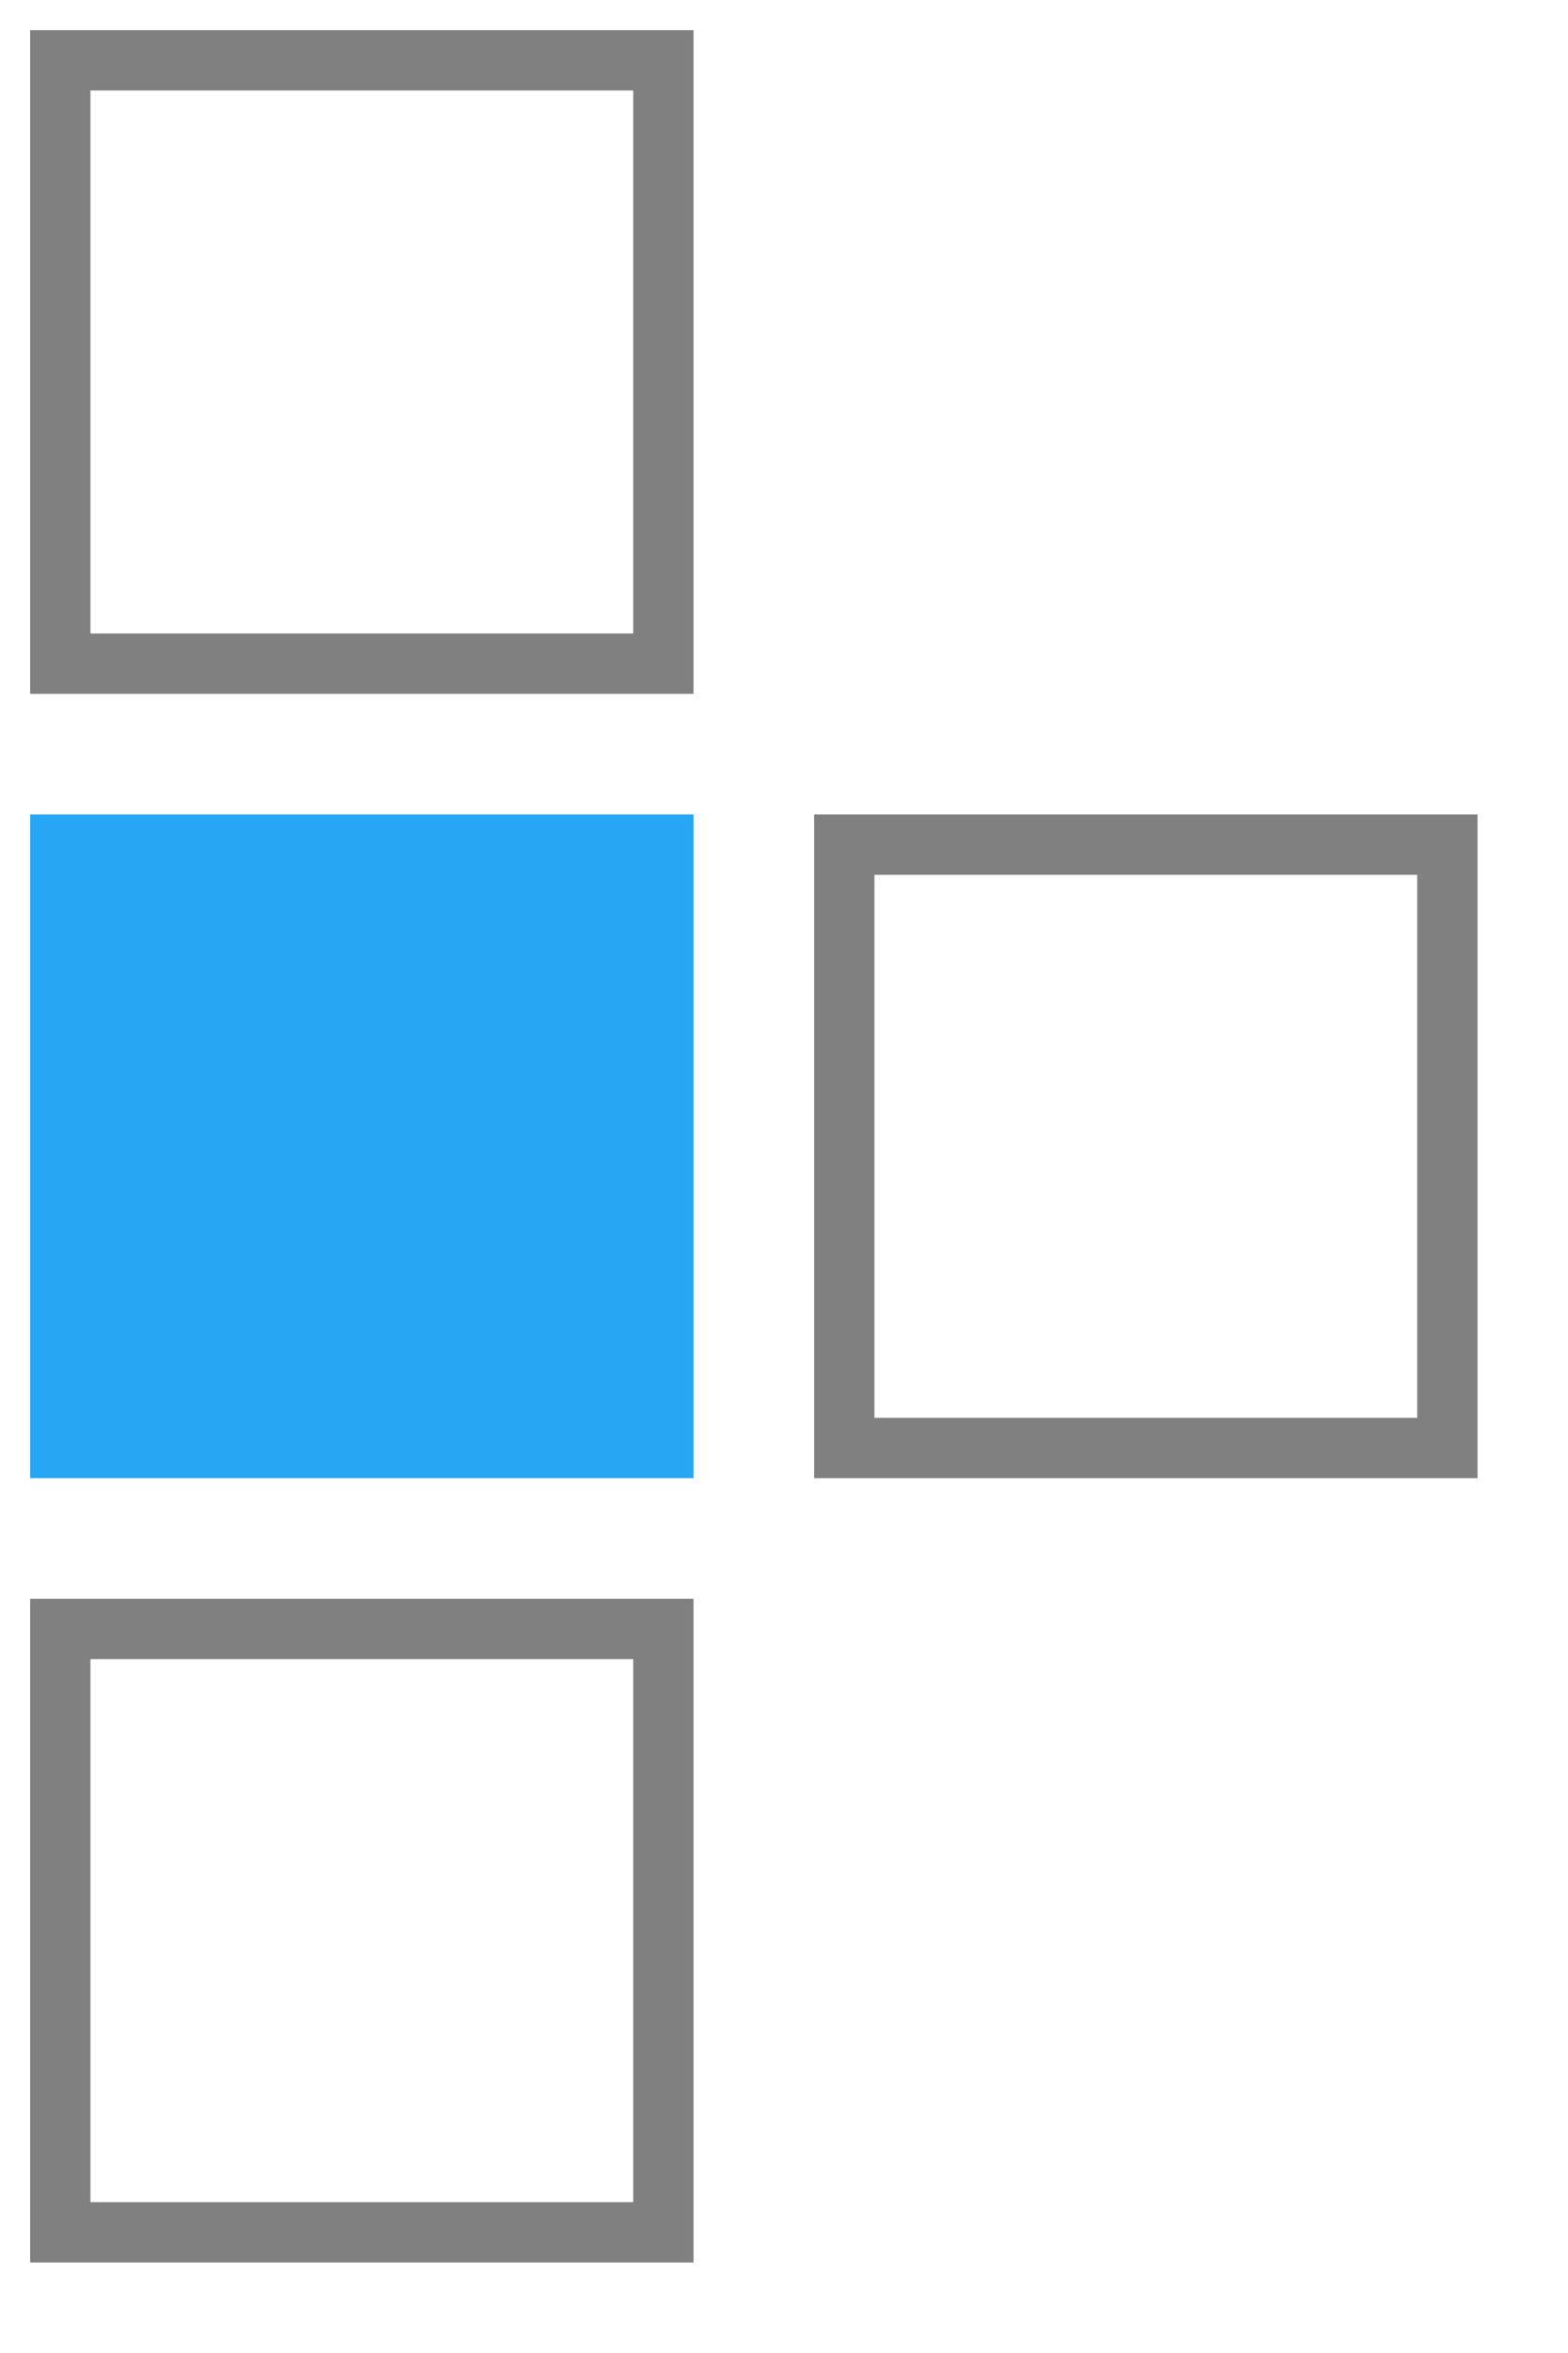
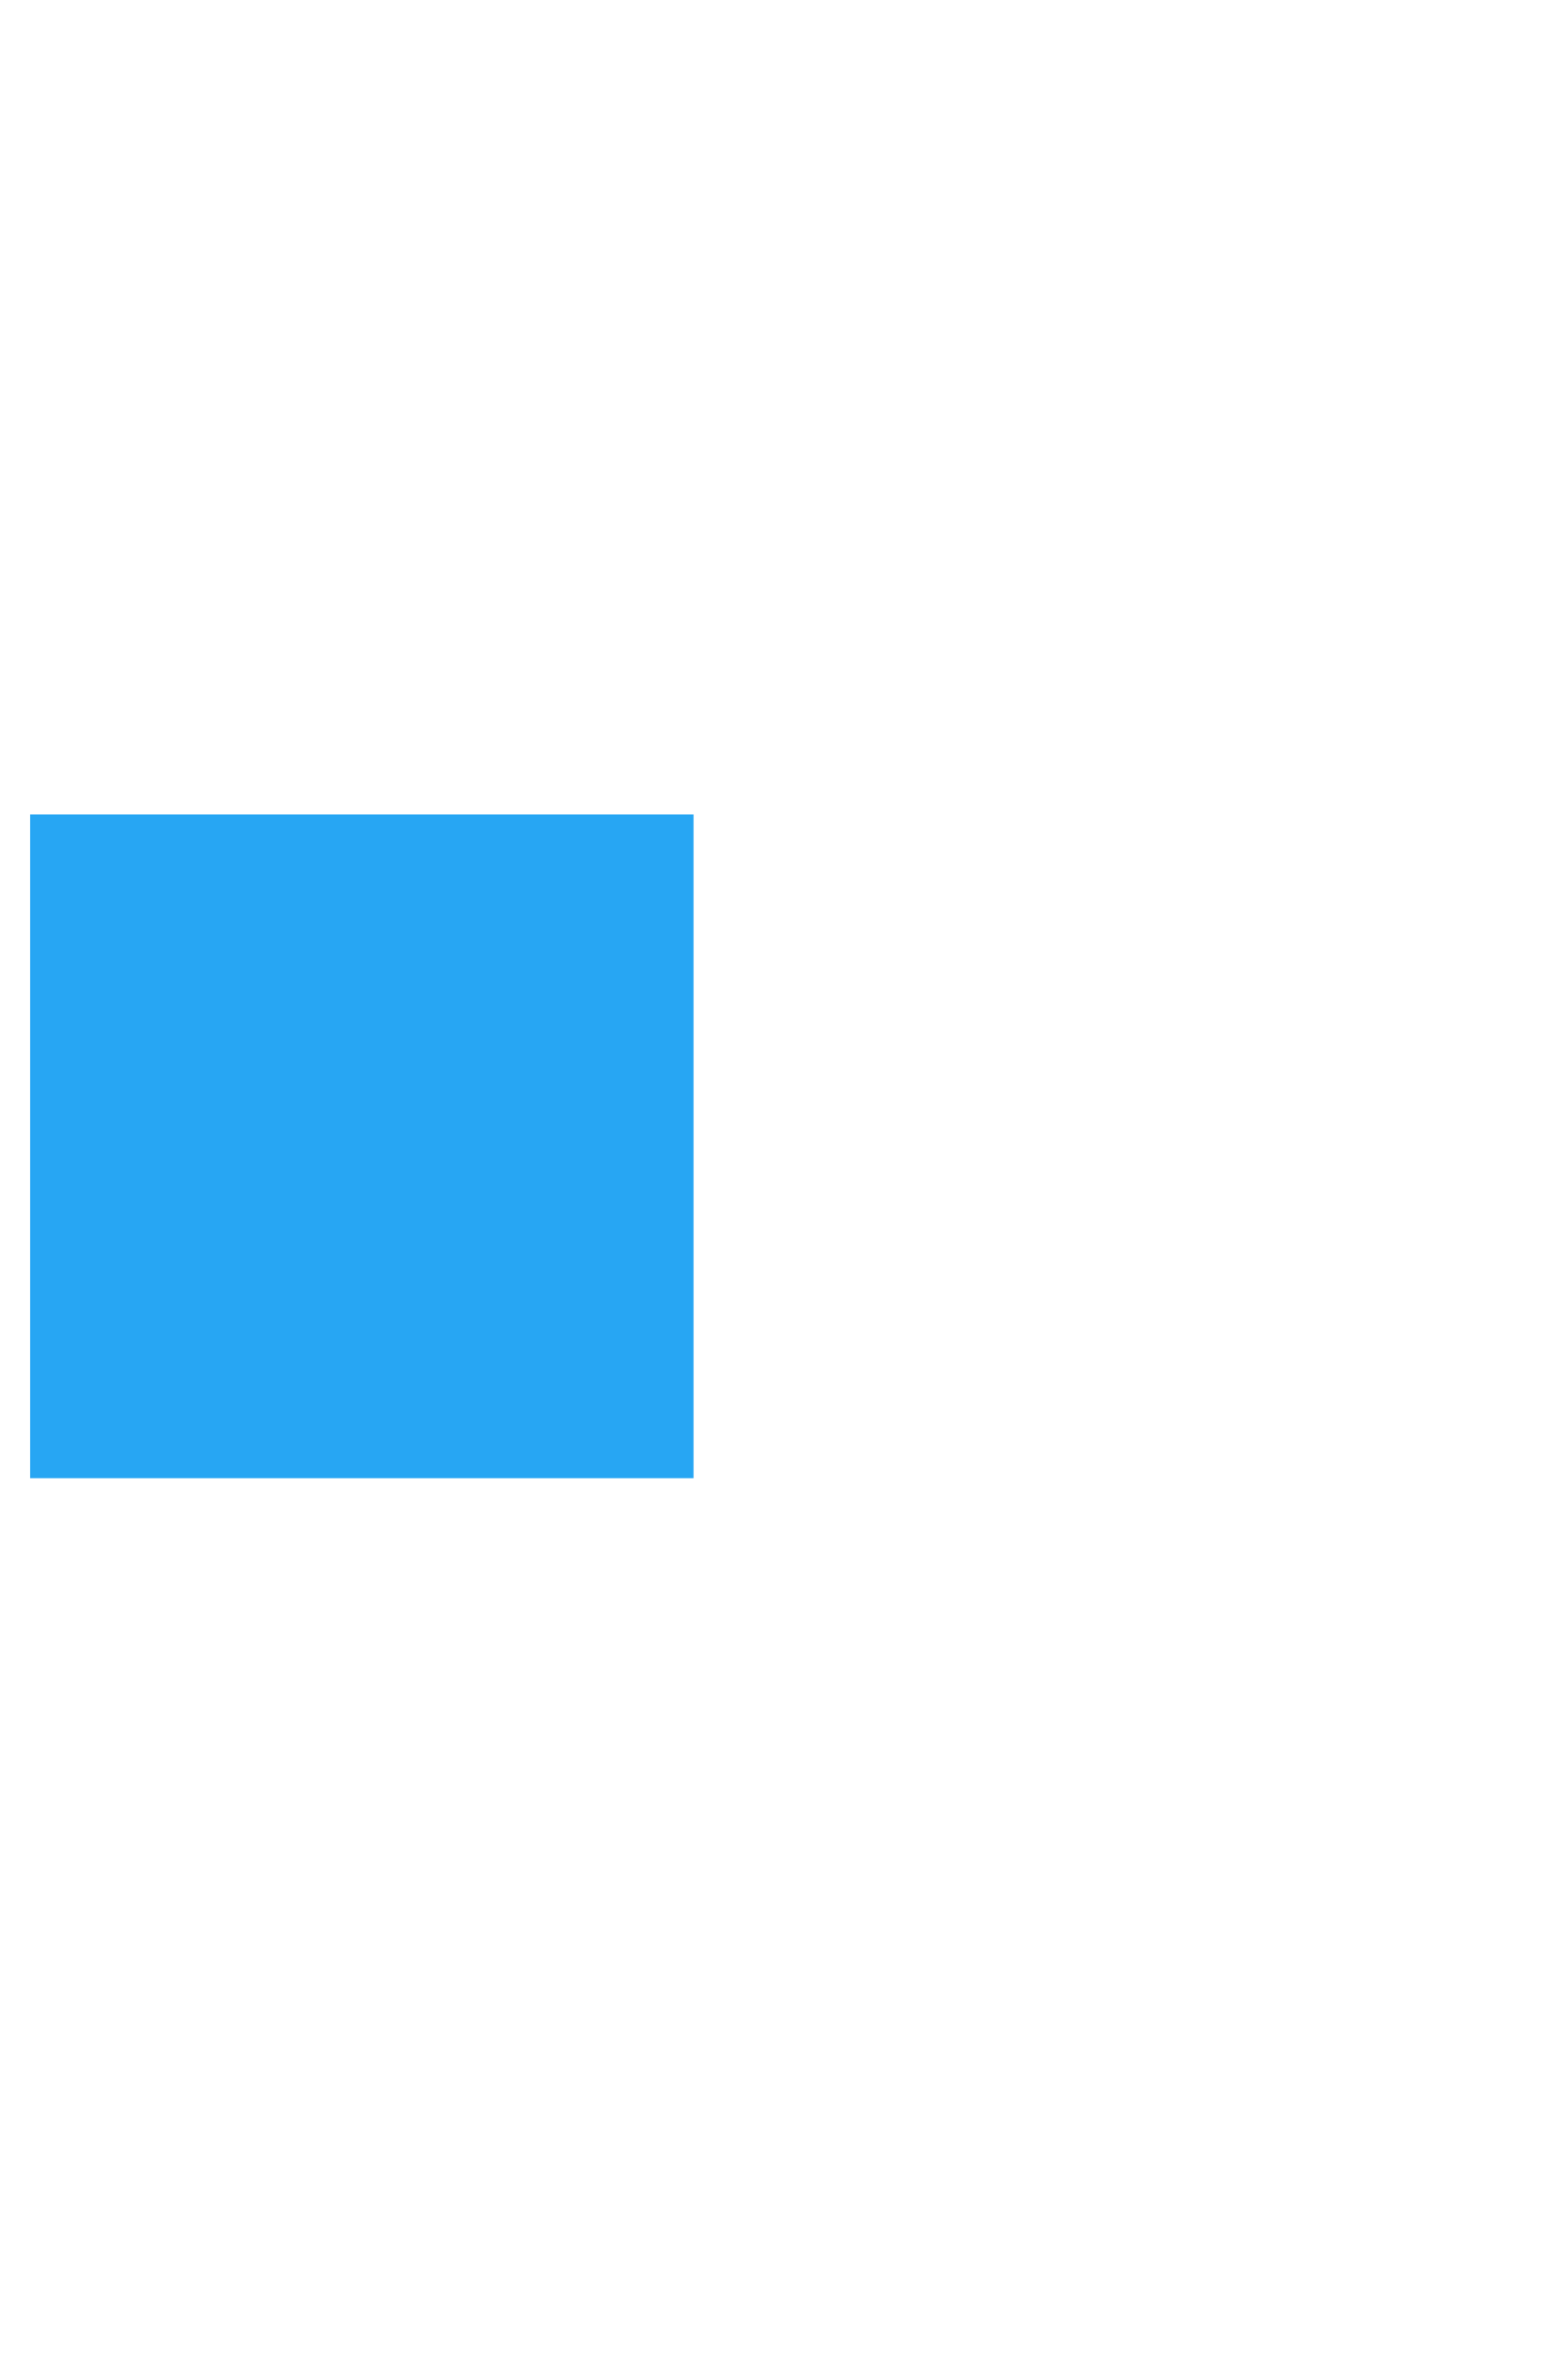
<svg xmlns="http://www.w3.org/2000/svg" xmlns:xlink="http://www.w3.org/1999/xlink" viewBox="0 0 52 78" style="vertical-align:top;width:52px;height:78px;width:52px!important;height:78px!important">
  <defs>
    <rect id="1" fill="#27a6f3" width="22" height="22" />
-     <rect id="2" fill="none" stroke="gray" stroke-width="2" width="20" height="20" />
  </defs>
  <use xlink:href="#2" x="2" y="2" />
  <use xlink:href="#1" x="1" y="27" />
  <use xlink:href="#2" x="28" y="28" />
  <use xlink:href="#2" x="2" y="54" />
</svg>